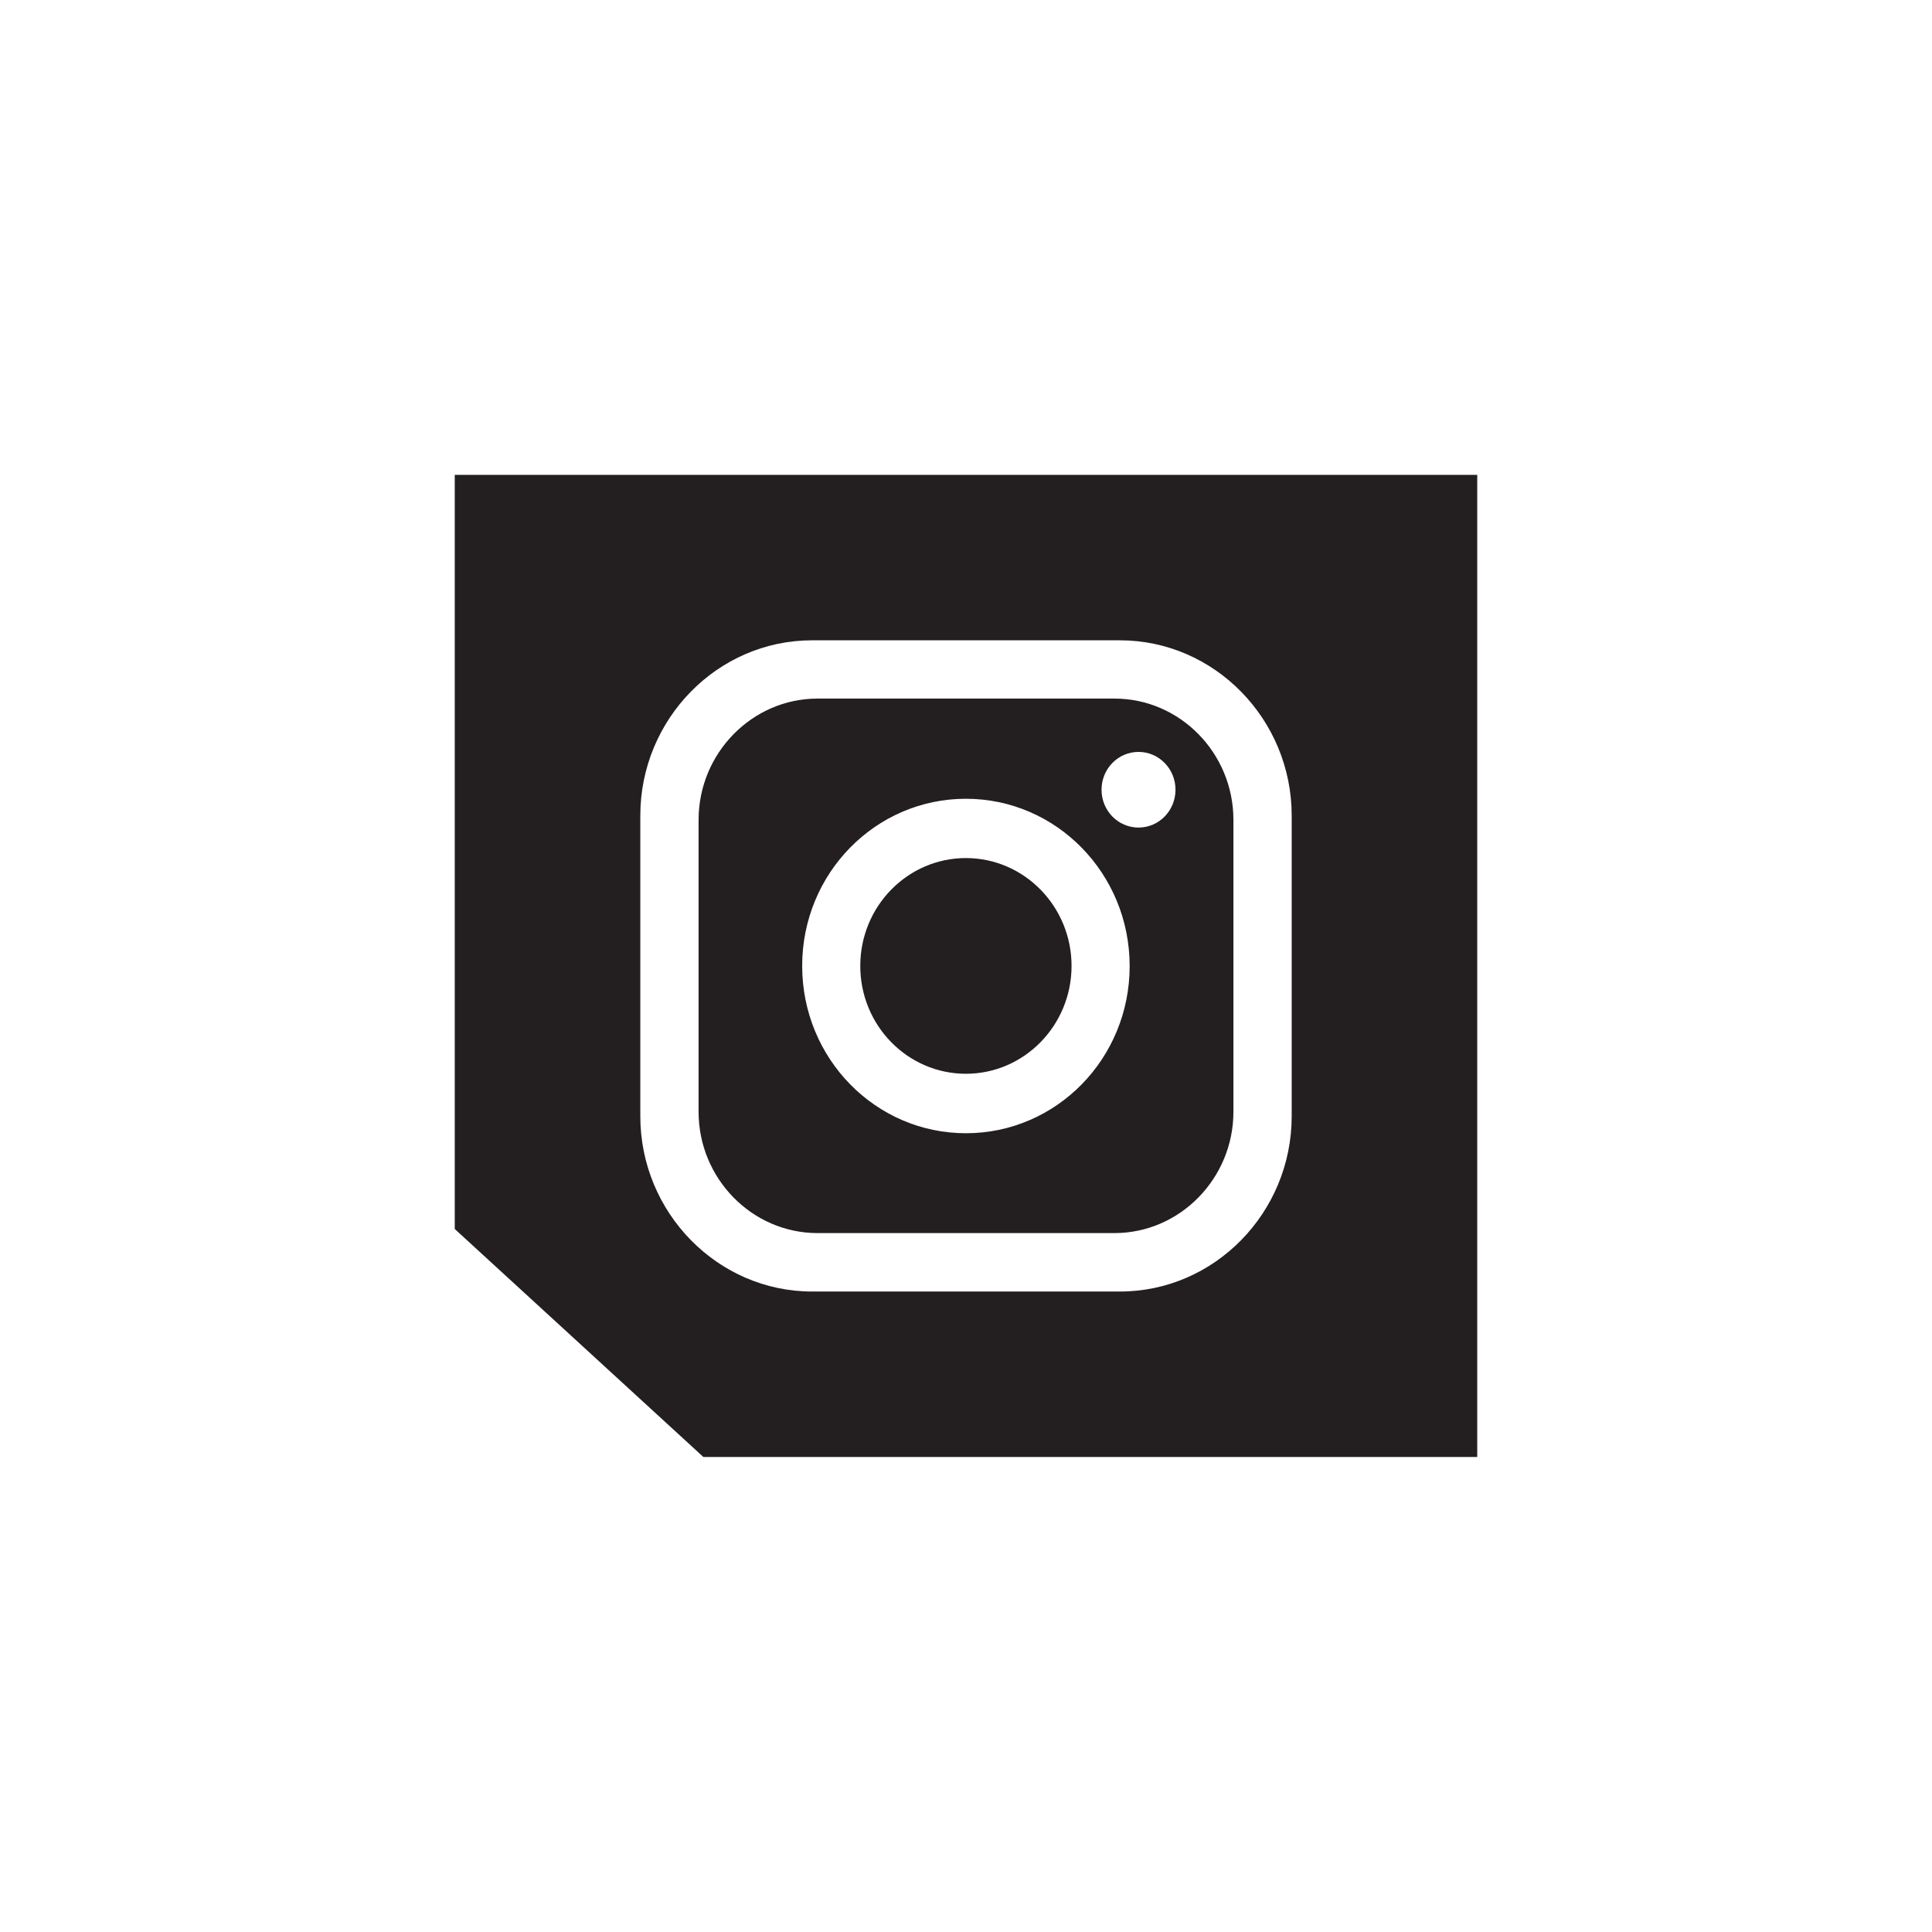
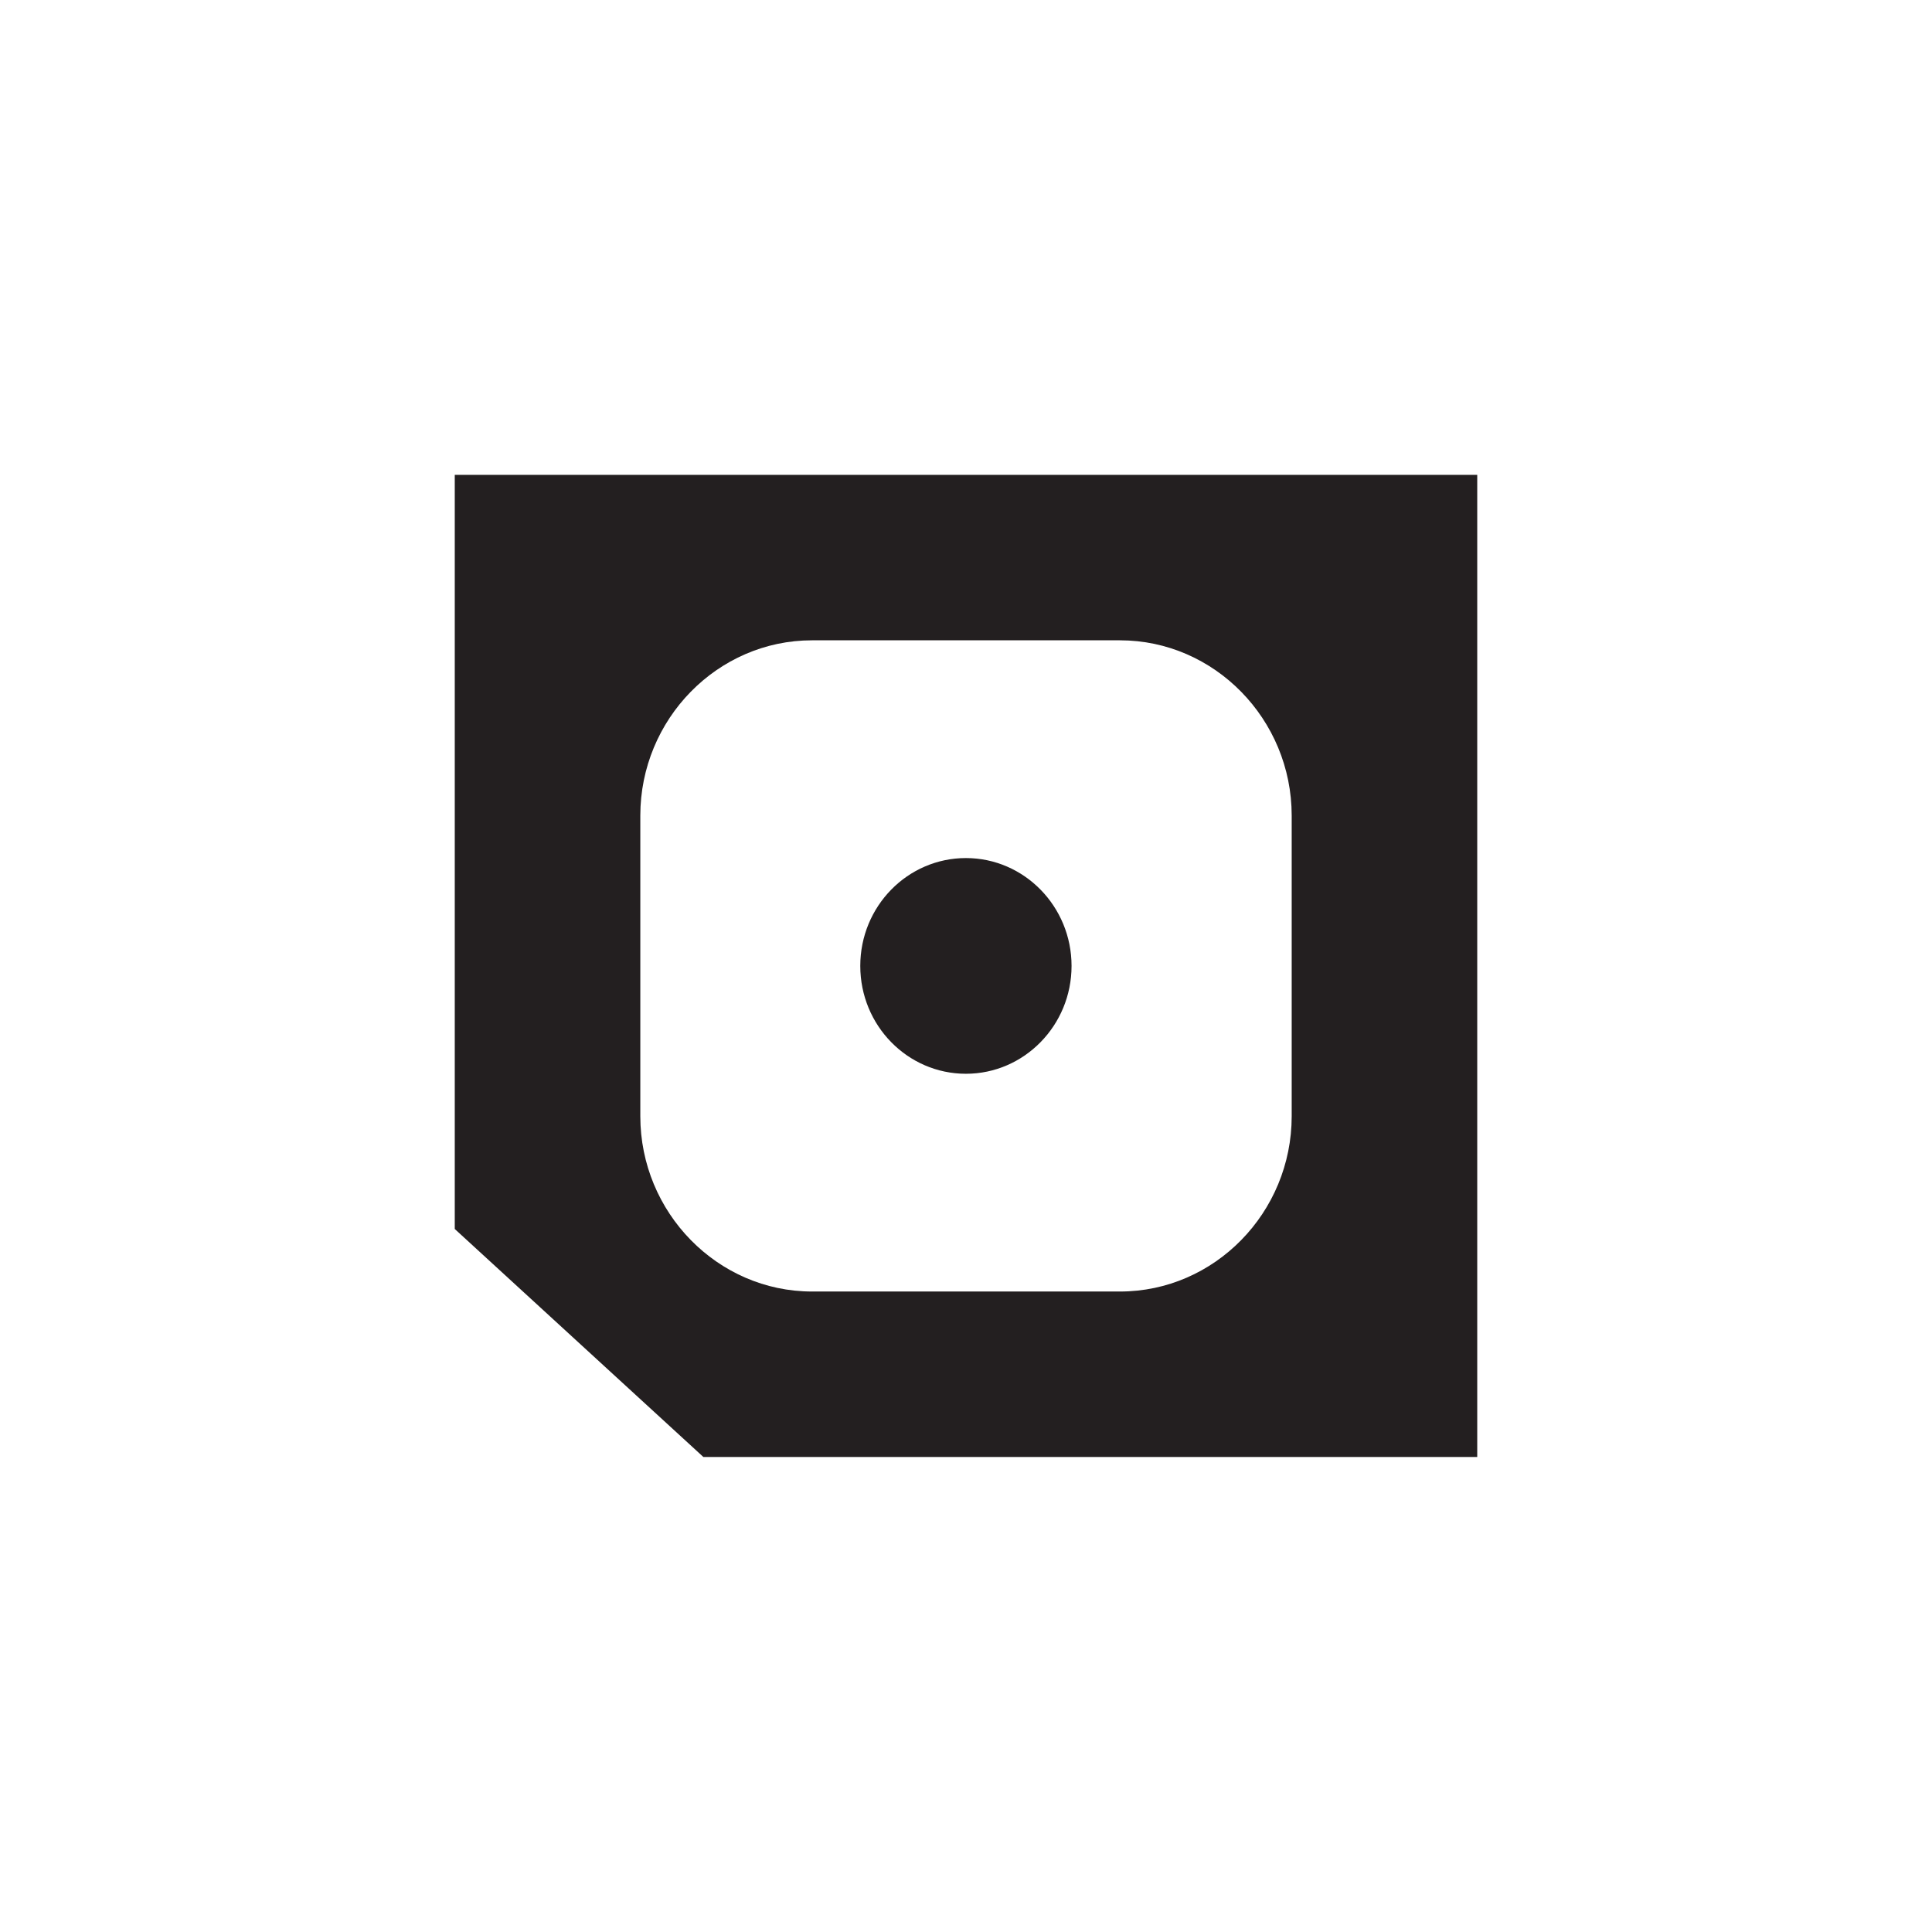
<svg xmlns="http://www.w3.org/2000/svg" id="Layer_1" viewBox="0 0 113.39 113.39">
  <defs>
    <style>.cls-1{fill:#231f20;}</style>
  </defs>
-   <path class="cls-1" d="M65.41,41h-17.43c-3.84,0-6.98,3.21-6.98,7.12v17.13c0,3.92,3.14,7.12,6.98,7.12h17.43c3.84,0,6.98-3.21,6.98-7.12v-17.13c0-3.92-3.14-7.12-6.98-7.12Zm-8.72,25.51c-5.31,0-9.61-4.39-9.61-9.82s4.3-9.81,9.61-9.81,9.61,4.39,9.61,9.82-4.3,9.81-9.61,9.81Zm10.13-17.94c-1.2,0-2.17-.99-2.17-2.22s.97-2.22,2.17-2.22,2.17,.99,2.17,2.22-.97,2.22-2.17,2.22Z" />
  <path class="cls-1" d="M56.69,50.36c-3.42,0-6.2,2.83-6.2,6.33,0,3.5,2.78,6.33,6.2,6.33,3.42,0,6.2-2.84,6.2-6.33s-2.78-6.33-6.2-6.33Z" />
-   <path class="cls-1" d="M26.69,27.87v44.26l14.59,13.38h45.42V27.87H26.69Zm49.12,37.64c0,5.66-4.53,10.29-10.08,10.29h-18.07c-5.54,0-10.08-4.63-10.08-10.29v-17.64c0-5.66,4.53-10.29,10.08-10.29h18.07c5.54,0,10.08,4.63,10.08,10.29v17.64Z" />
+   <path class="cls-1" d="M26.69,27.87v44.26l14.59,13.38h45.42V27.87Zm49.12,37.64c0,5.66-4.53,10.29-10.08,10.29h-18.07c-5.54,0-10.08-4.63-10.08-10.29v-17.64c0-5.66,4.53-10.29,10.08-10.29h18.07c5.54,0,10.08,4.63,10.08,10.29v17.64Z" />
</svg>